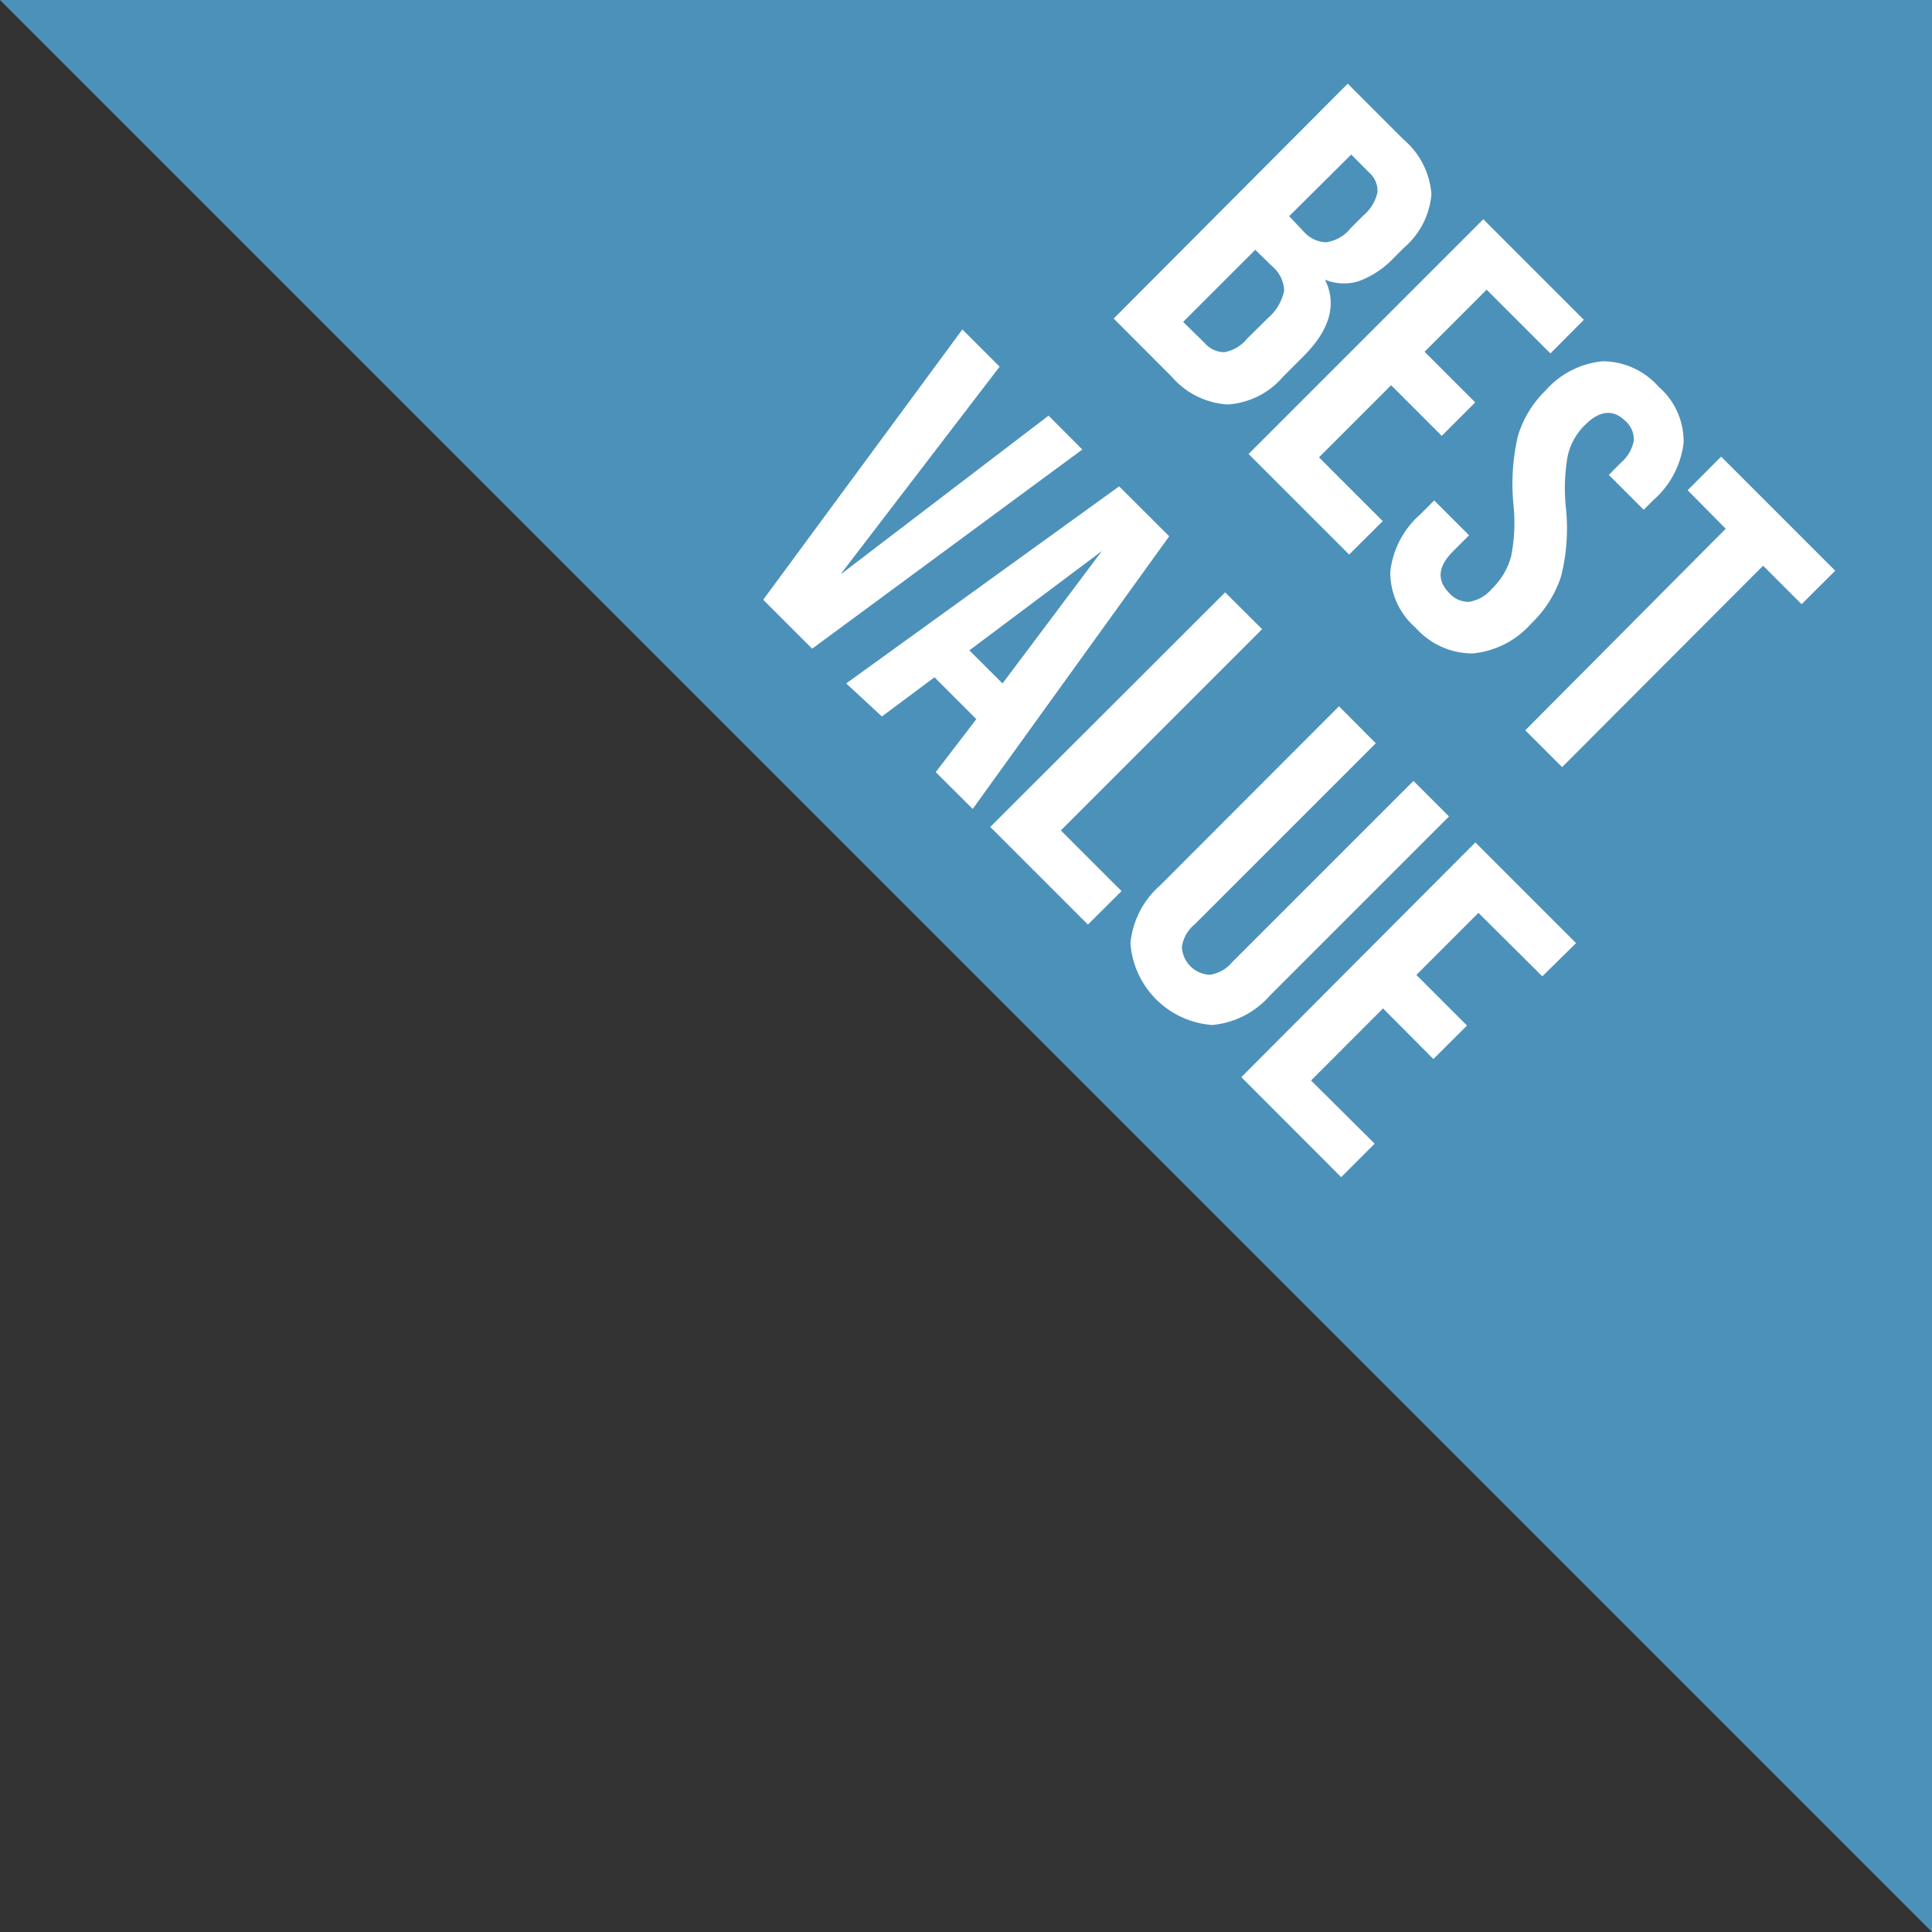
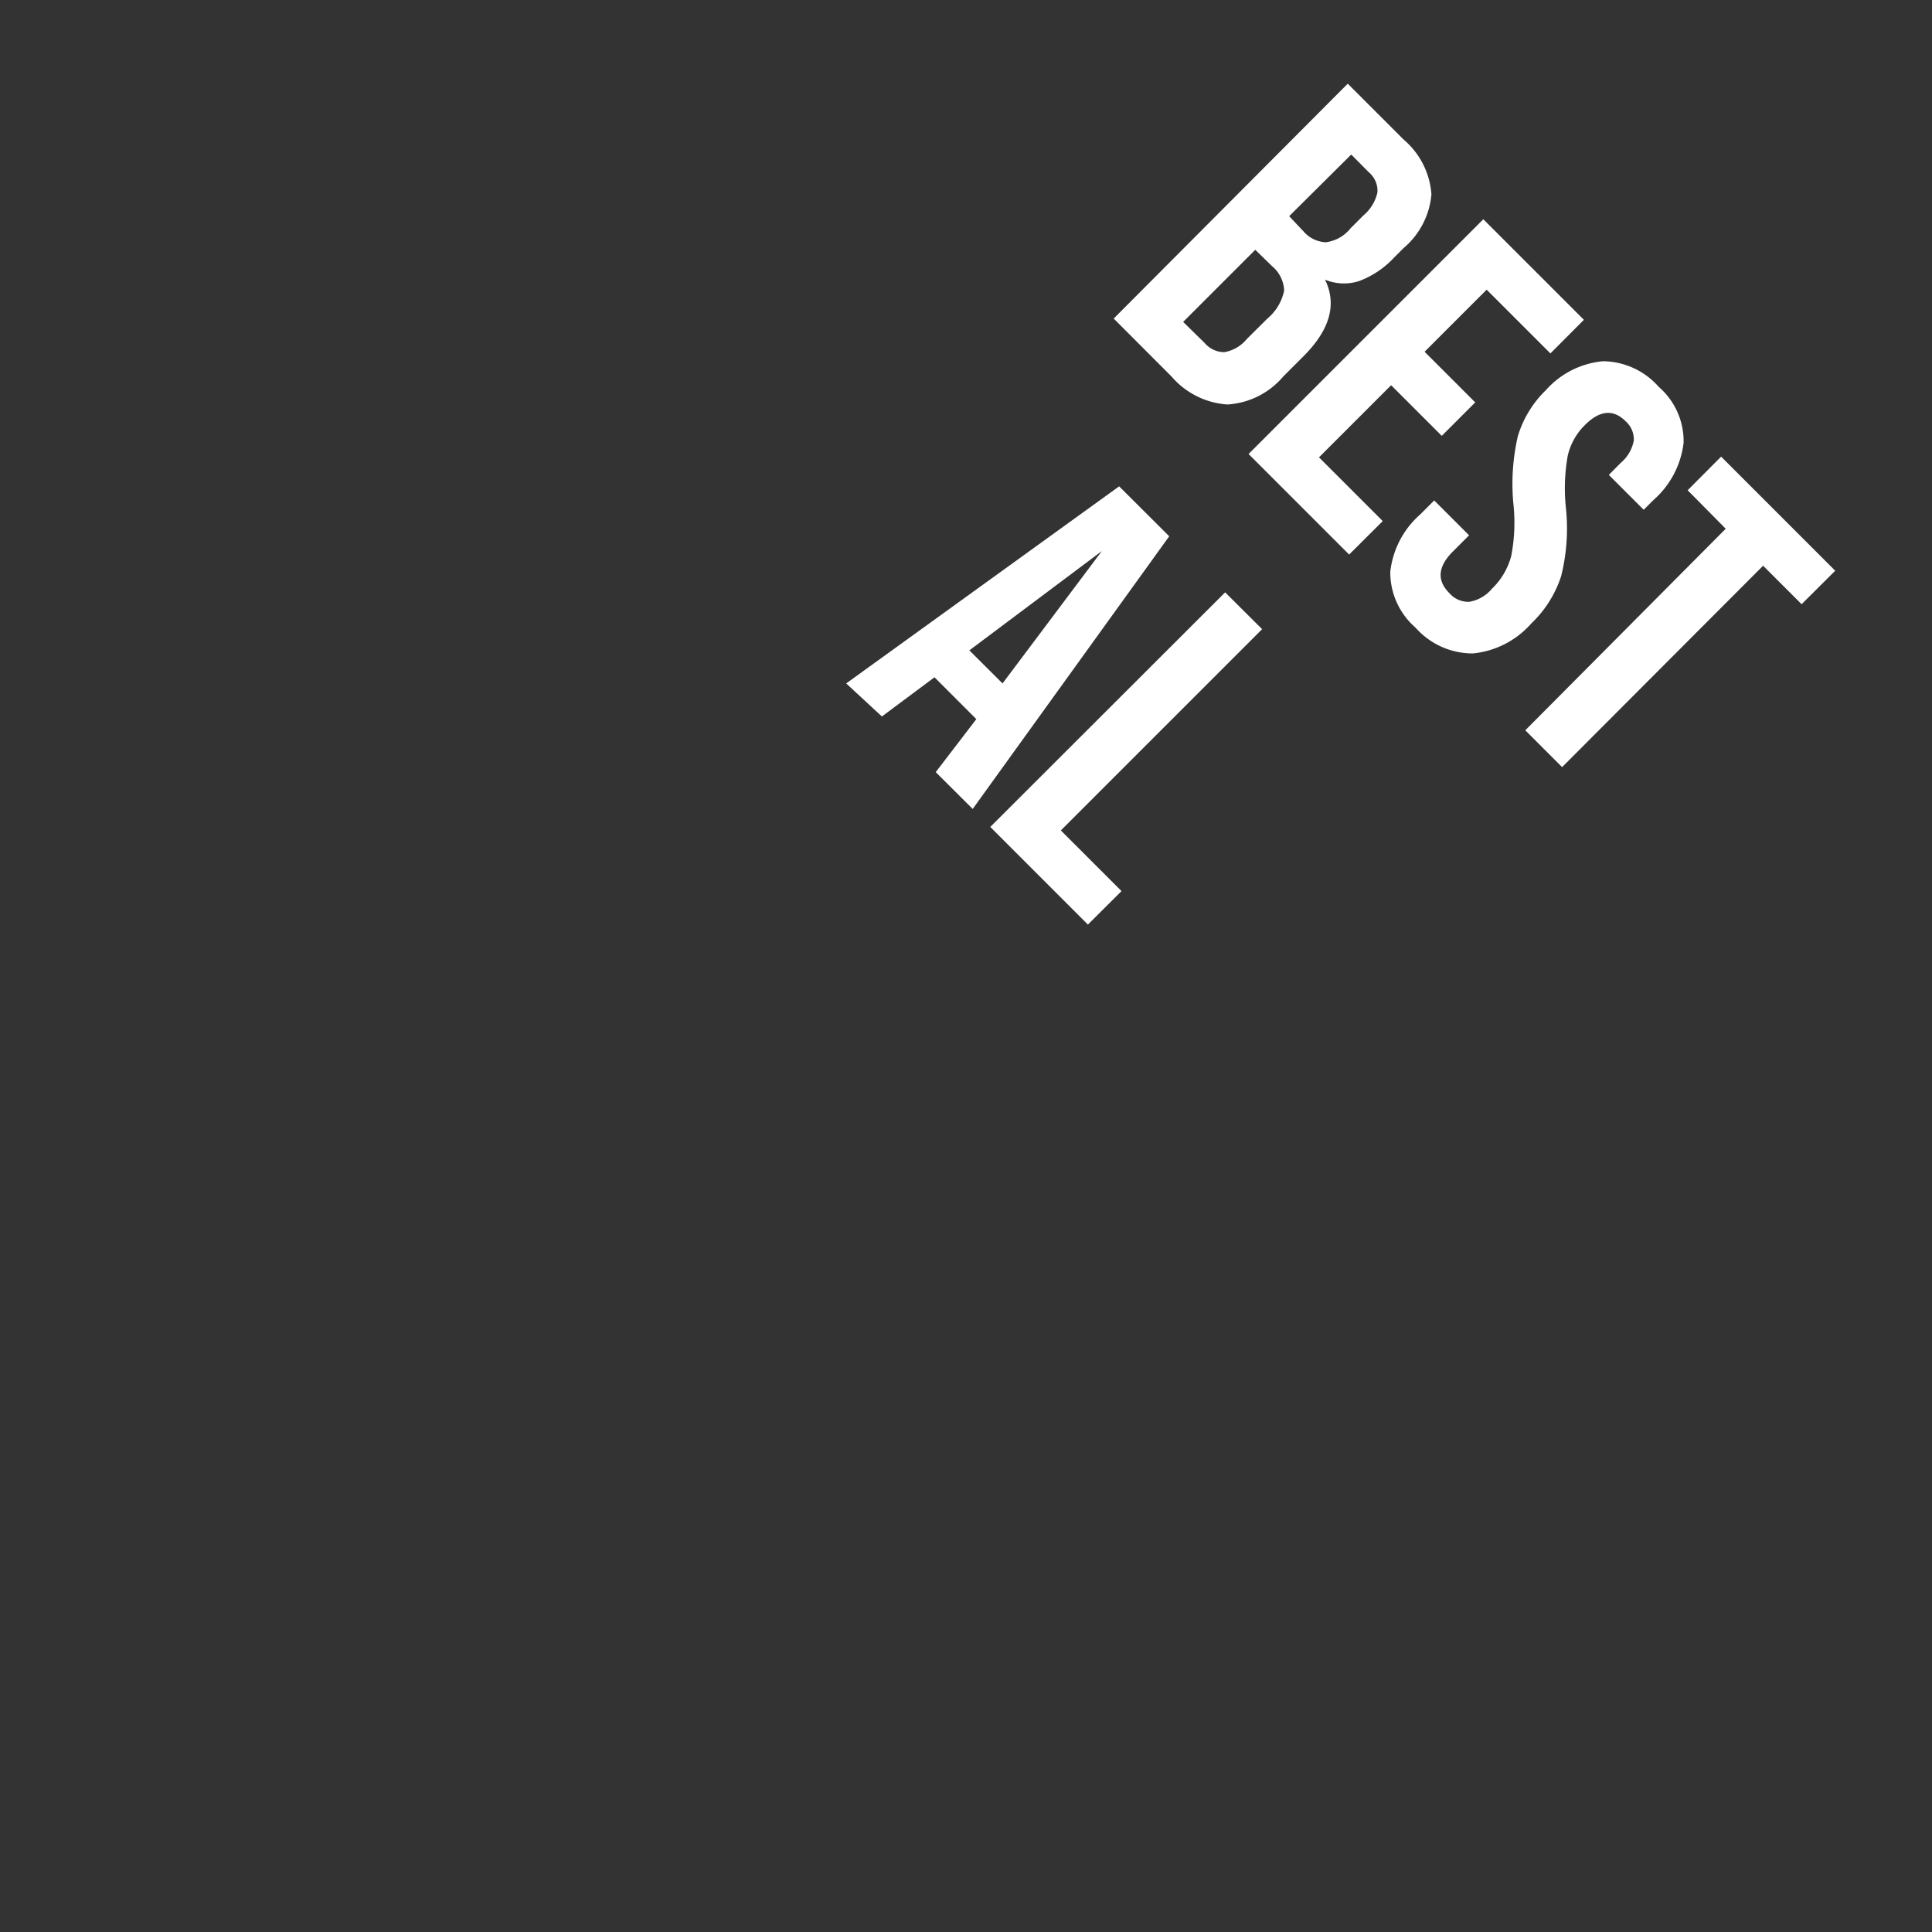
<svg xmlns="http://www.w3.org/2000/svg" id="Layer_1" data-name="Layer 1" viewBox="0 0 138.52 138.52">
  <rect x="0" y="0" width="138.52" height="138.52" fill="#333333" stroke="none" />
  <defs>
    <style>.cls-1{fill:#4c91ba;}.cls-2{fill:#fff;}</style>
  </defs>
-   <polygon class="cls-1" points="0 0 138.52 138.52 138.52 0 0 0" />
  <path class="cls-2" d="M96.63,6l4,4a5.69,5.69,0,0,1,2,3.93,5.68,5.68,0,0,1-2,3.86l-.67.67a6.57,6.57,0,0,1-2.54,1.7A3.54,3.54,0,0,1,95,20.05l0,0c.87,1.77.35,3.6-1.54,5.49L92,27A5.69,5.69,0,0,1,88,29a5.78,5.78,0,0,1-4-2l-4.15-4.16ZM86.37,24.59a1.86,1.86,0,0,0,1.41.66,2.69,2.69,0,0,0,1.62-.95l1.47-1.46a3.55,3.55,0,0,0,1.2-2,2.4,2.4,0,0,0-.87-1.76L90,17.91l-5.17,5.17Zm7.09-8a2.23,2.23,0,0,0,1.6.78,2.71,2.71,0,0,0,1.77-1l.93-.93a3,3,0,0,0,1-1.65,1.73,1.73,0,0,0-.61-1.43l-1.27-1.28L92.43,15.5Z" />
  <path class="cls-2" d="M106.35,15.72l7.21,7.21-2.4,2.41-4.57-4.57-4.45,4.45,3.63,3.63-2.4,2.4-3.63-3.63-5.17,5.17,4.57,4.57-2.41,2.4-7.21-7.21Z" />
  <path class="cls-2" d="M99.68,41a6.41,6.41,0,0,1,2.15-4.12l1-1,2.5,2.5-1.15,1.15q-1.64,1.63-.26,3a1.8,1.8,0,0,0,1.41.62,2.71,2.71,0,0,0,1.64-.94,5.06,5.06,0,0,0,1.38-2.34,12.49,12.49,0,0,0,.16-3.71,15.19,15.19,0,0,1,.32-4.9,7.65,7.65,0,0,1,2-3.28,6.23,6.23,0,0,1,4.1-2.08,5.39,5.39,0,0,1,4,1.84,5.15,5.15,0,0,1,1.78,4,6.45,6.45,0,0,1-2.16,4.11l-.7.7-2.5-2.5.86-.87a2.74,2.74,0,0,0,.93-1.6,1.73,1.73,0,0,0-.59-1.38c-.88-.88-1.86-.79-2.93.29a4.49,4.49,0,0,0-1.22,2.2,13.39,13.39,0,0,0-.13,3.71,14.1,14.1,0,0,1-.34,4.91,8.14,8.14,0,0,1-2.14,3.39,6.4,6.4,0,0,1-4.19,2.15A5.47,5.47,0,0,1,101.49,45,5.25,5.25,0,0,1,99.68,41Z" />
  <path class="cls-2" d="M123.73,37.91,121,35.15l2.4-2.41,8.18,8.18-2.41,2.4-2.76-2.76L112,55l-2.64-2.64Z" />
-   <path class="cls-2" d="M69,23.62l2.67,2.67L60.34,41.08l0,.05L75.18,29.8l2.42,2.43L58.23,46.51,54.72,43Z" />
  <path class="cls-2" d="M80.24,34.87l3.59,3.58L69.74,58l-2.65-2.64L70,51.56l0,0-3-3-3.77,2.81L60.67,49ZM71.88,49,79,39.51l0,0L69.5,46.63Z" />
  <path class="cls-2" d="M87.84,42.47l2.65,2.64L76.06,59.54l4.35,4.35L78,66.29l-7-7Z" />
-   <path class="cls-2" d="M81.05,67.63a6.3,6.3,0,0,1,2.13-4.15L96,50.64l2.64,2.65-13,13a2.54,2.54,0,0,0-.9,1.6,2.09,2.09,0,0,0,2,2,2.56,2.56,0,0,0,1.6-.9l13-13,2.55,2.55L91.06,71.37a6.27,6.27,0,0,1-4.14,2.12,6.34,6.34,0,0,1-5.87-5.86Z" />
-   <path class="cls-2" d="M105.78,60.4,113,67.62,110.58,70,106,65.45l-4.45,4.45,3.63,3.63-2.41,2.4L99.16,72.3,94,77.47,98.56,82l-2.4,2.4L89,77.23Z" />
</svg>